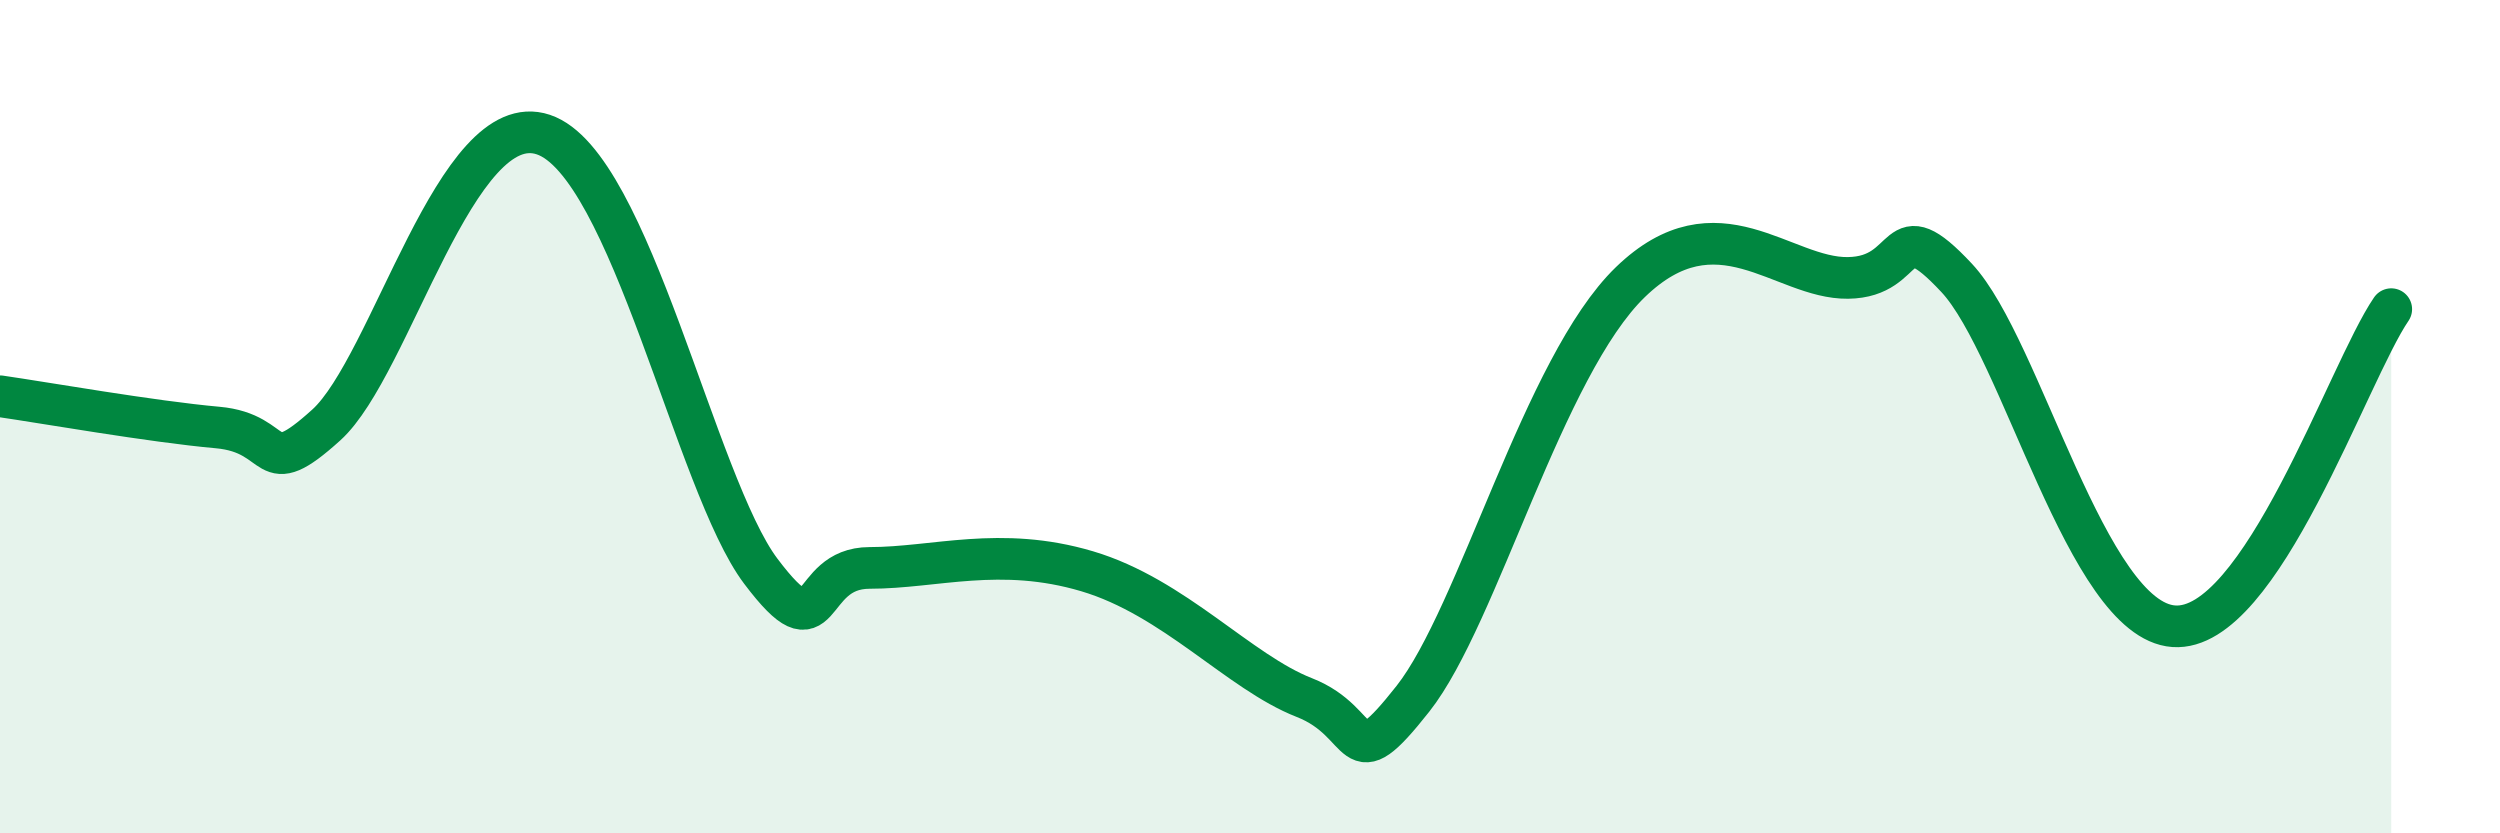
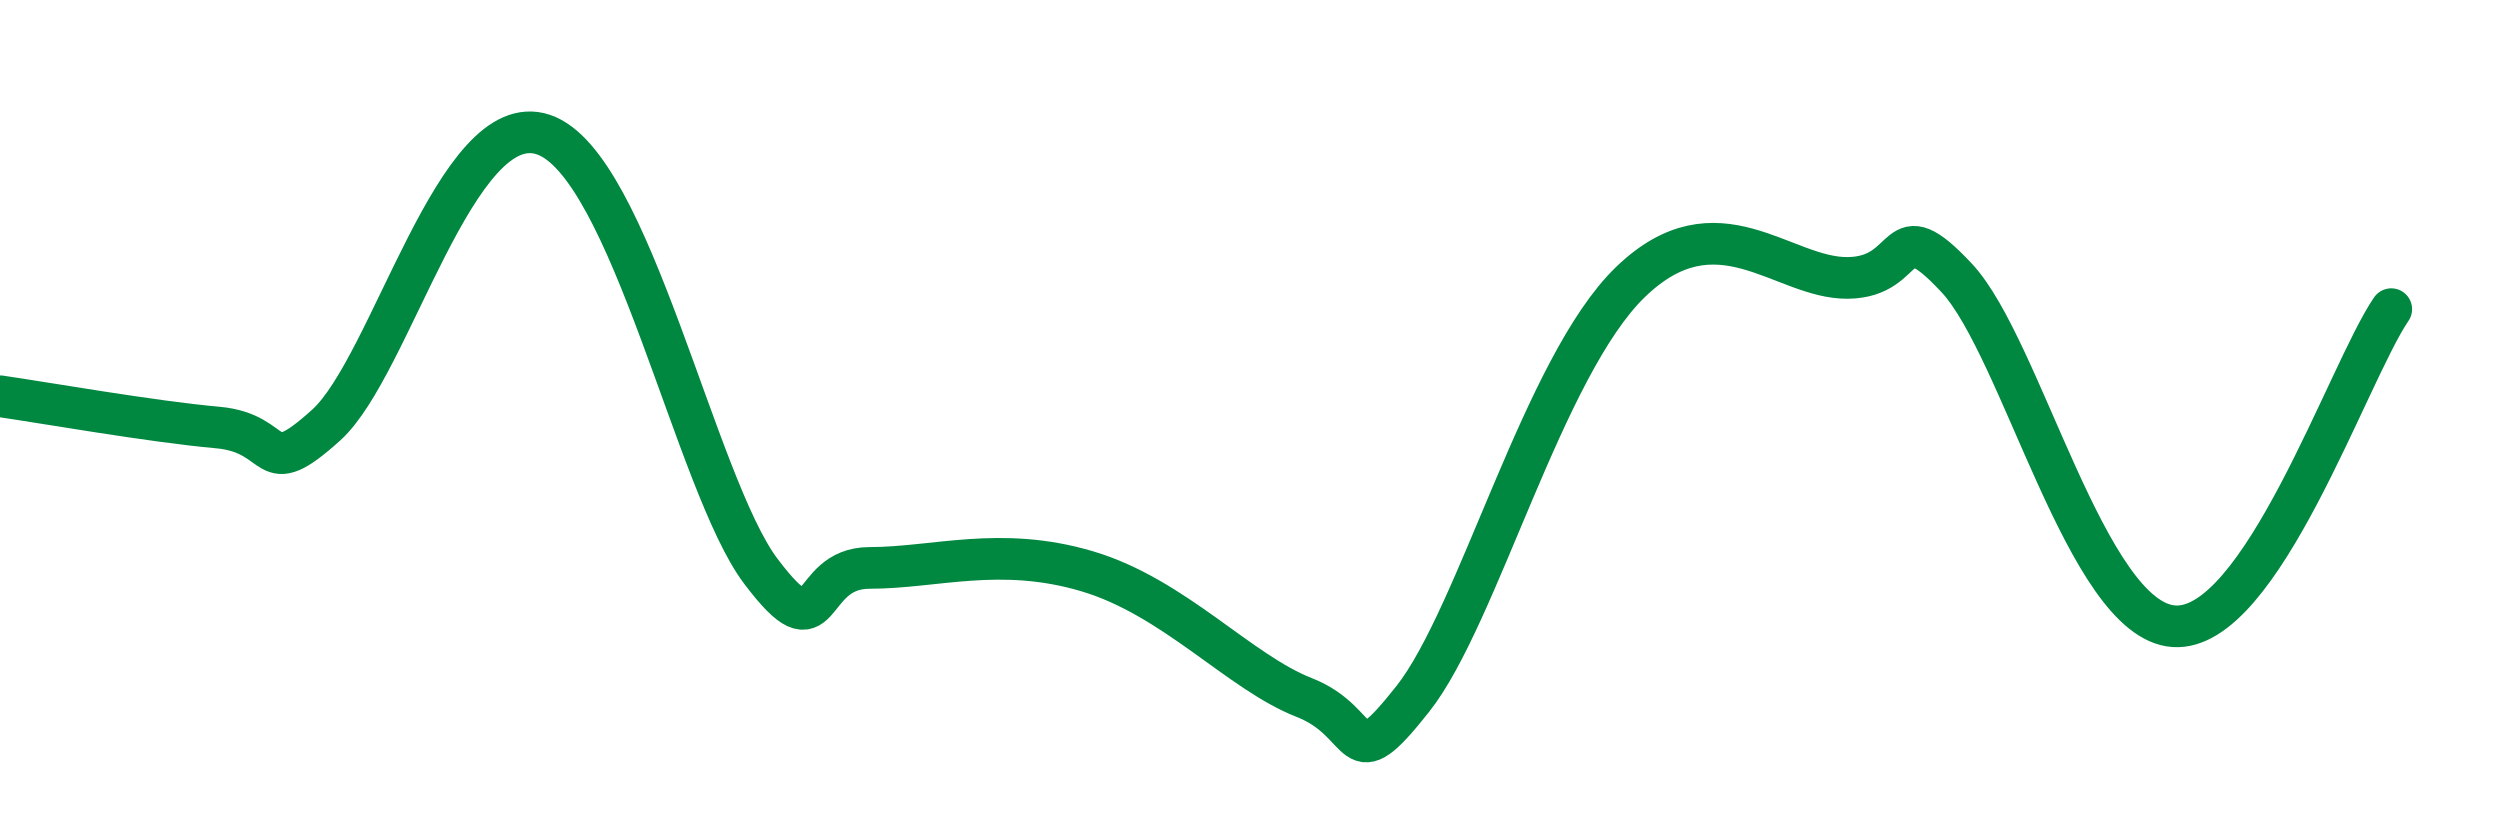
<svg xmlns="http://www.w3.org/2000/svg" width="60" height="20" viewBox="0 0 60 20">
-   <path d="M 0,9.51 C 1.04,9.66 3.65,10.12 5.22,10.26 C 6.79,10.4 6.27,11.61 7.83,10.2 C 9.39,8.79 10.95,2.53 13.04,3.23 C 15.13,3.93 16.69,11.63 18.26,13.71 C 19.83,15.79 19.3,13.63 20.87,13.63 C 22.44,13.63 24,13.09 26.09,13.71 C 28.18,14.33 29.74,16.13 31.3,16.74 C 32.86,17.35 32.34,18.76 33.91,16.77 C 35.48,14.78 37.04,8.79 39.13,6.77 C 41.22,4.75 42.78,6.69 44.35,6.67 C 45.92,6.65 45.4,5 46.96,6.67 C 48.52,8.34 50.08,14.88 52.17,15.03 C 54.26,15.18 56.35,8.94 57.39,7.42L57.39 20L0 20Z" fill="#008740" opacity="0.1" stroke-linecap="round" stroke-linejoin="round" />
  <path d="M 0,9.51 C 1.04,9.66 3.65,10.12 5.22,10.26 C 6.79,10.4 6.27,11.61 7.83,10.2 C 9.39,8.79 10.95,2.53 13.04,3.23 C 15.13,3.93 16.69,11.63 18.26,13.71 C 19.83,15.79 19.3,13.63 20.87,13.63 C 22.44,13.63 24,13.09 26.09,13.71 C 28.18,14.33 29.74,16.13 31.3,16.74 C 32.86,17.35 32.34,18.76 33.91,16.77 C 35.48,14.78 37.04,8.79 39.13,6.77 C 41.22,4.75 42.78,6.69 44.35,6.67 C 45.92,6.65 45.4,5 46.96,6.67 C 48.52,8.34 50.08,14.88 52.17,15.03 C 54.26,15.18 56.35,8.94 57.39,7.42" stroke="#008740" stroke-width="1" fill="none" stroke-linecap="round" stroke-linejoin="round" />
</svg>